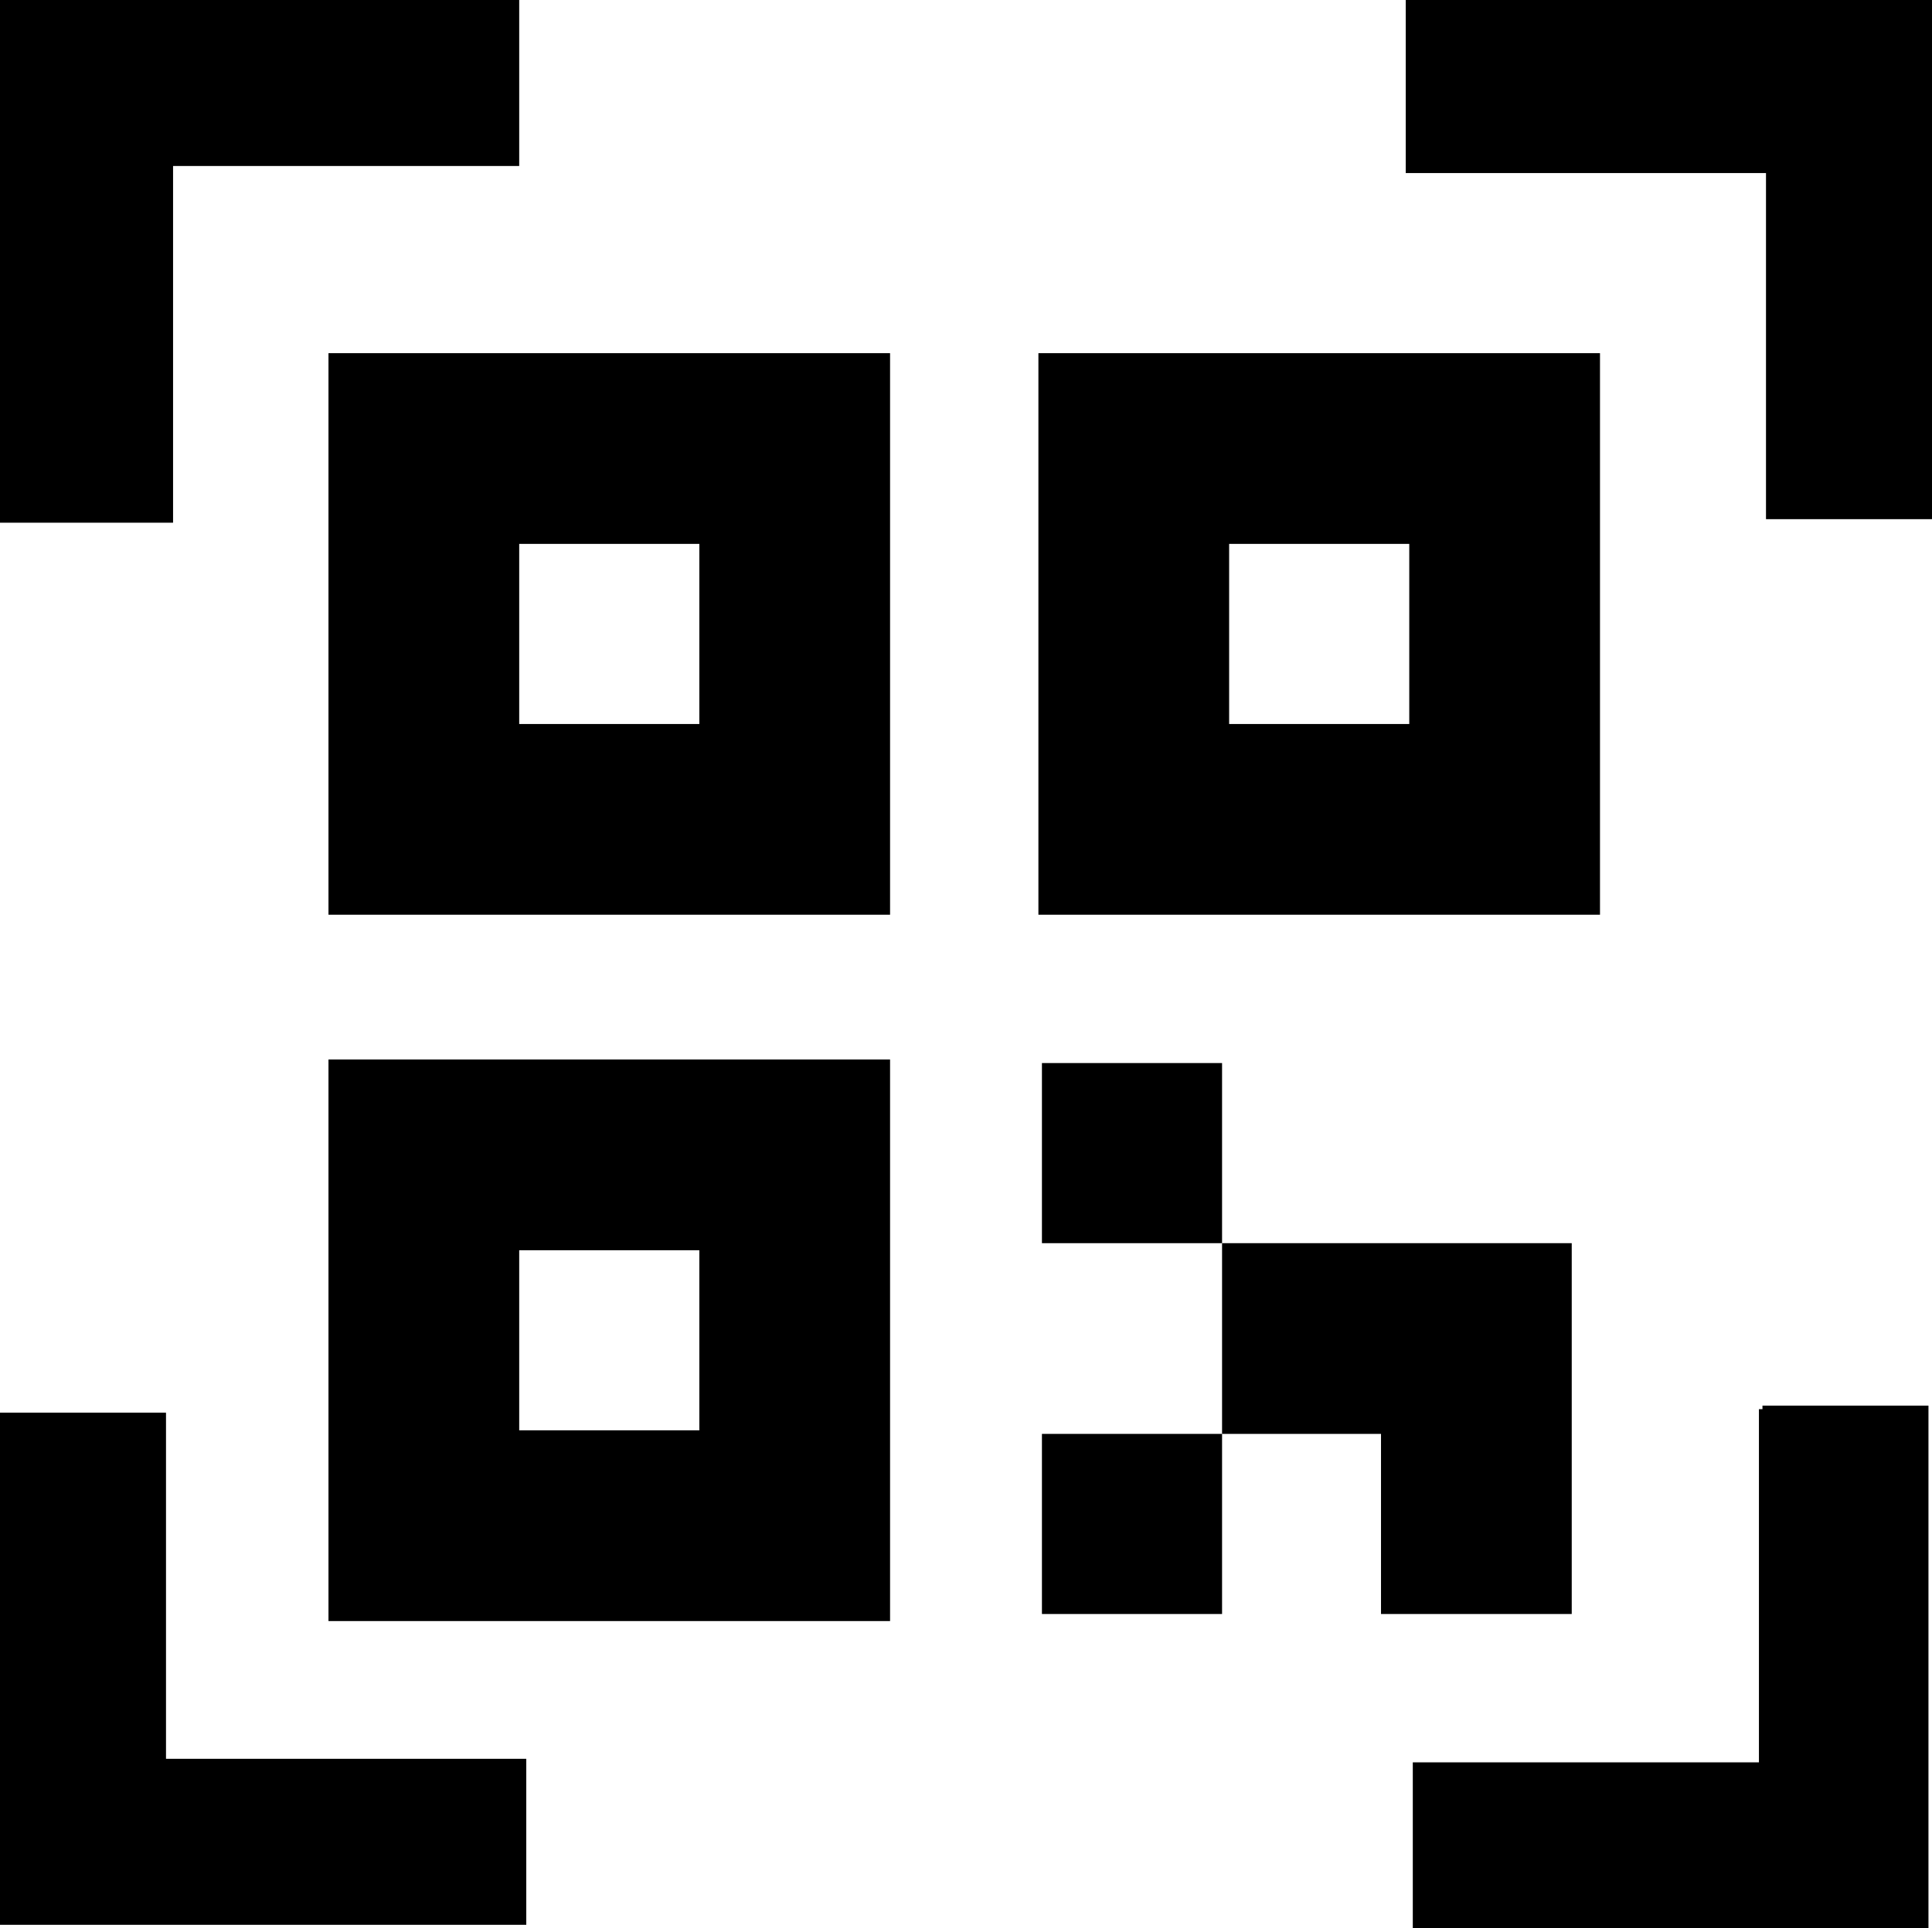
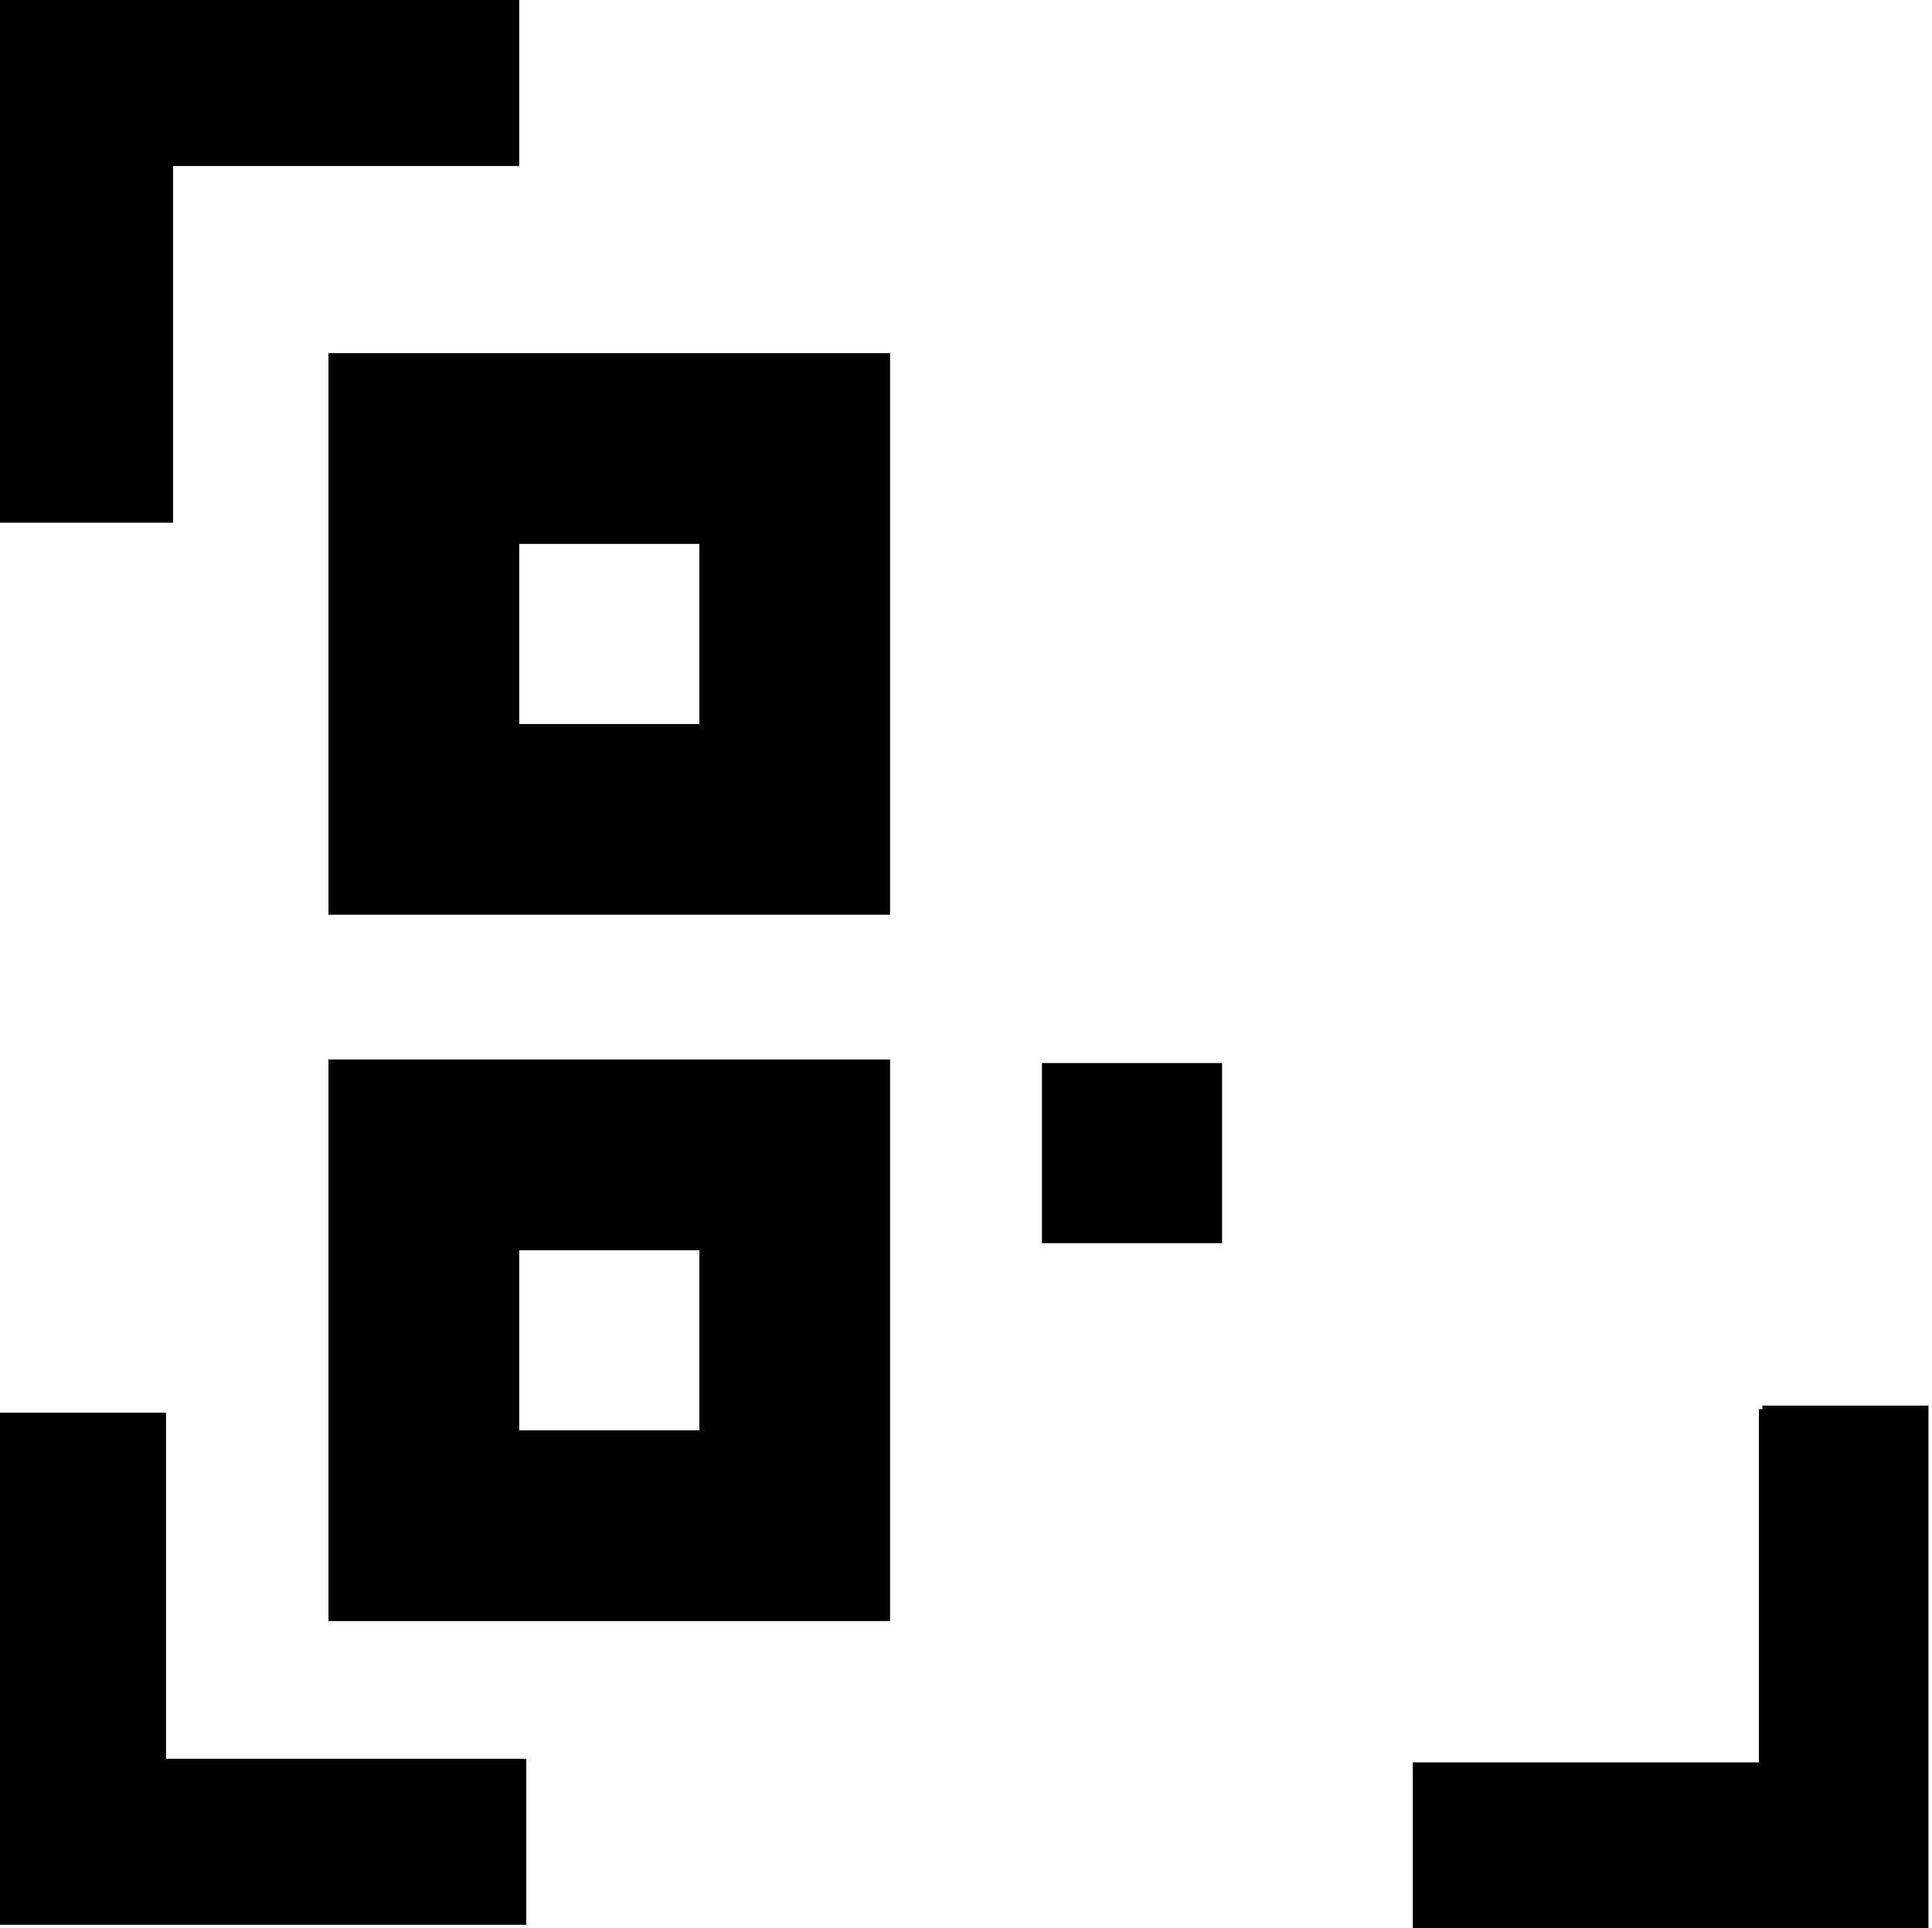
<svg xmlns="http://www.w3.org/2000/svg" id="Layer_1" version="1.1" viewBox="0 0 54.7 54.6">
  <path d="M14.7,15.4h5.1v5.1h-5.1v-5.1ZM9.3,25.9h15.9v-15.9h-15.9v15.9Z" />
-   <path d="M14.7,35.4h5.1v5.1h-5.1v-5.1ZM9.3,45.9h15.9v-15.9h-15.9v15.9Z" />
-   <path d="M39.9,20.5h-5.1v-5.1h5.1v5.1ZM45.3,10h-15.9v15.9h15.9v-15.9Z" />
-   <polygon points="44.5 45.7 44.5 35.2 34.6 35.2 34.6 40.6 39.1 40.6 39.1 45.7 44.5 45.7" />
+   <path d="M14.7,35.4h5.1v5.1h-5.1v-5.1ZM9.3,45.9h15.9v-15.9h-15.9Z" />
  <rect x="29.5" y="30.1" width="5.1" height="5.1" />
-   <rect x="29.5" y="40.6" width="5.1" height="5.1" />
-   <polygon points="39.8 0 39.8 4.9 39.9 4.9 39.9 4.9 50 4.9 50 14.7 50.1 14.7 50.1 14.7 54.7 14.7 54.7 0 54.6 0 54.6 0 39.8 0" />
  <polygon points="49.9 39.8 49.9 39.9 49.8 39.9 49.8 49.9 40 49.9 40 50 40 50 40 54.6 54.6 54.6 54.6 54.5 54.6 54.5 54.6 39.8 49.9 39.8" />
  <polygon points="0 40 0 54.5 0 54.5 0 54.5 14.9 54.5 14.9 49.8 14.8 49.8 14.8 49.8 4.7 49.8 4.7 40 4.6 40 4.6 40 0 40" />
  <polygon points="0 0 0 0 0 0 0 14.8 4.9 14.8 4.9 14.7 4.9 14.7 4.9 4.7 14.7 4.7 14.7 4.6 14.7 4.6 14.7 0 0 0" />
</svg>